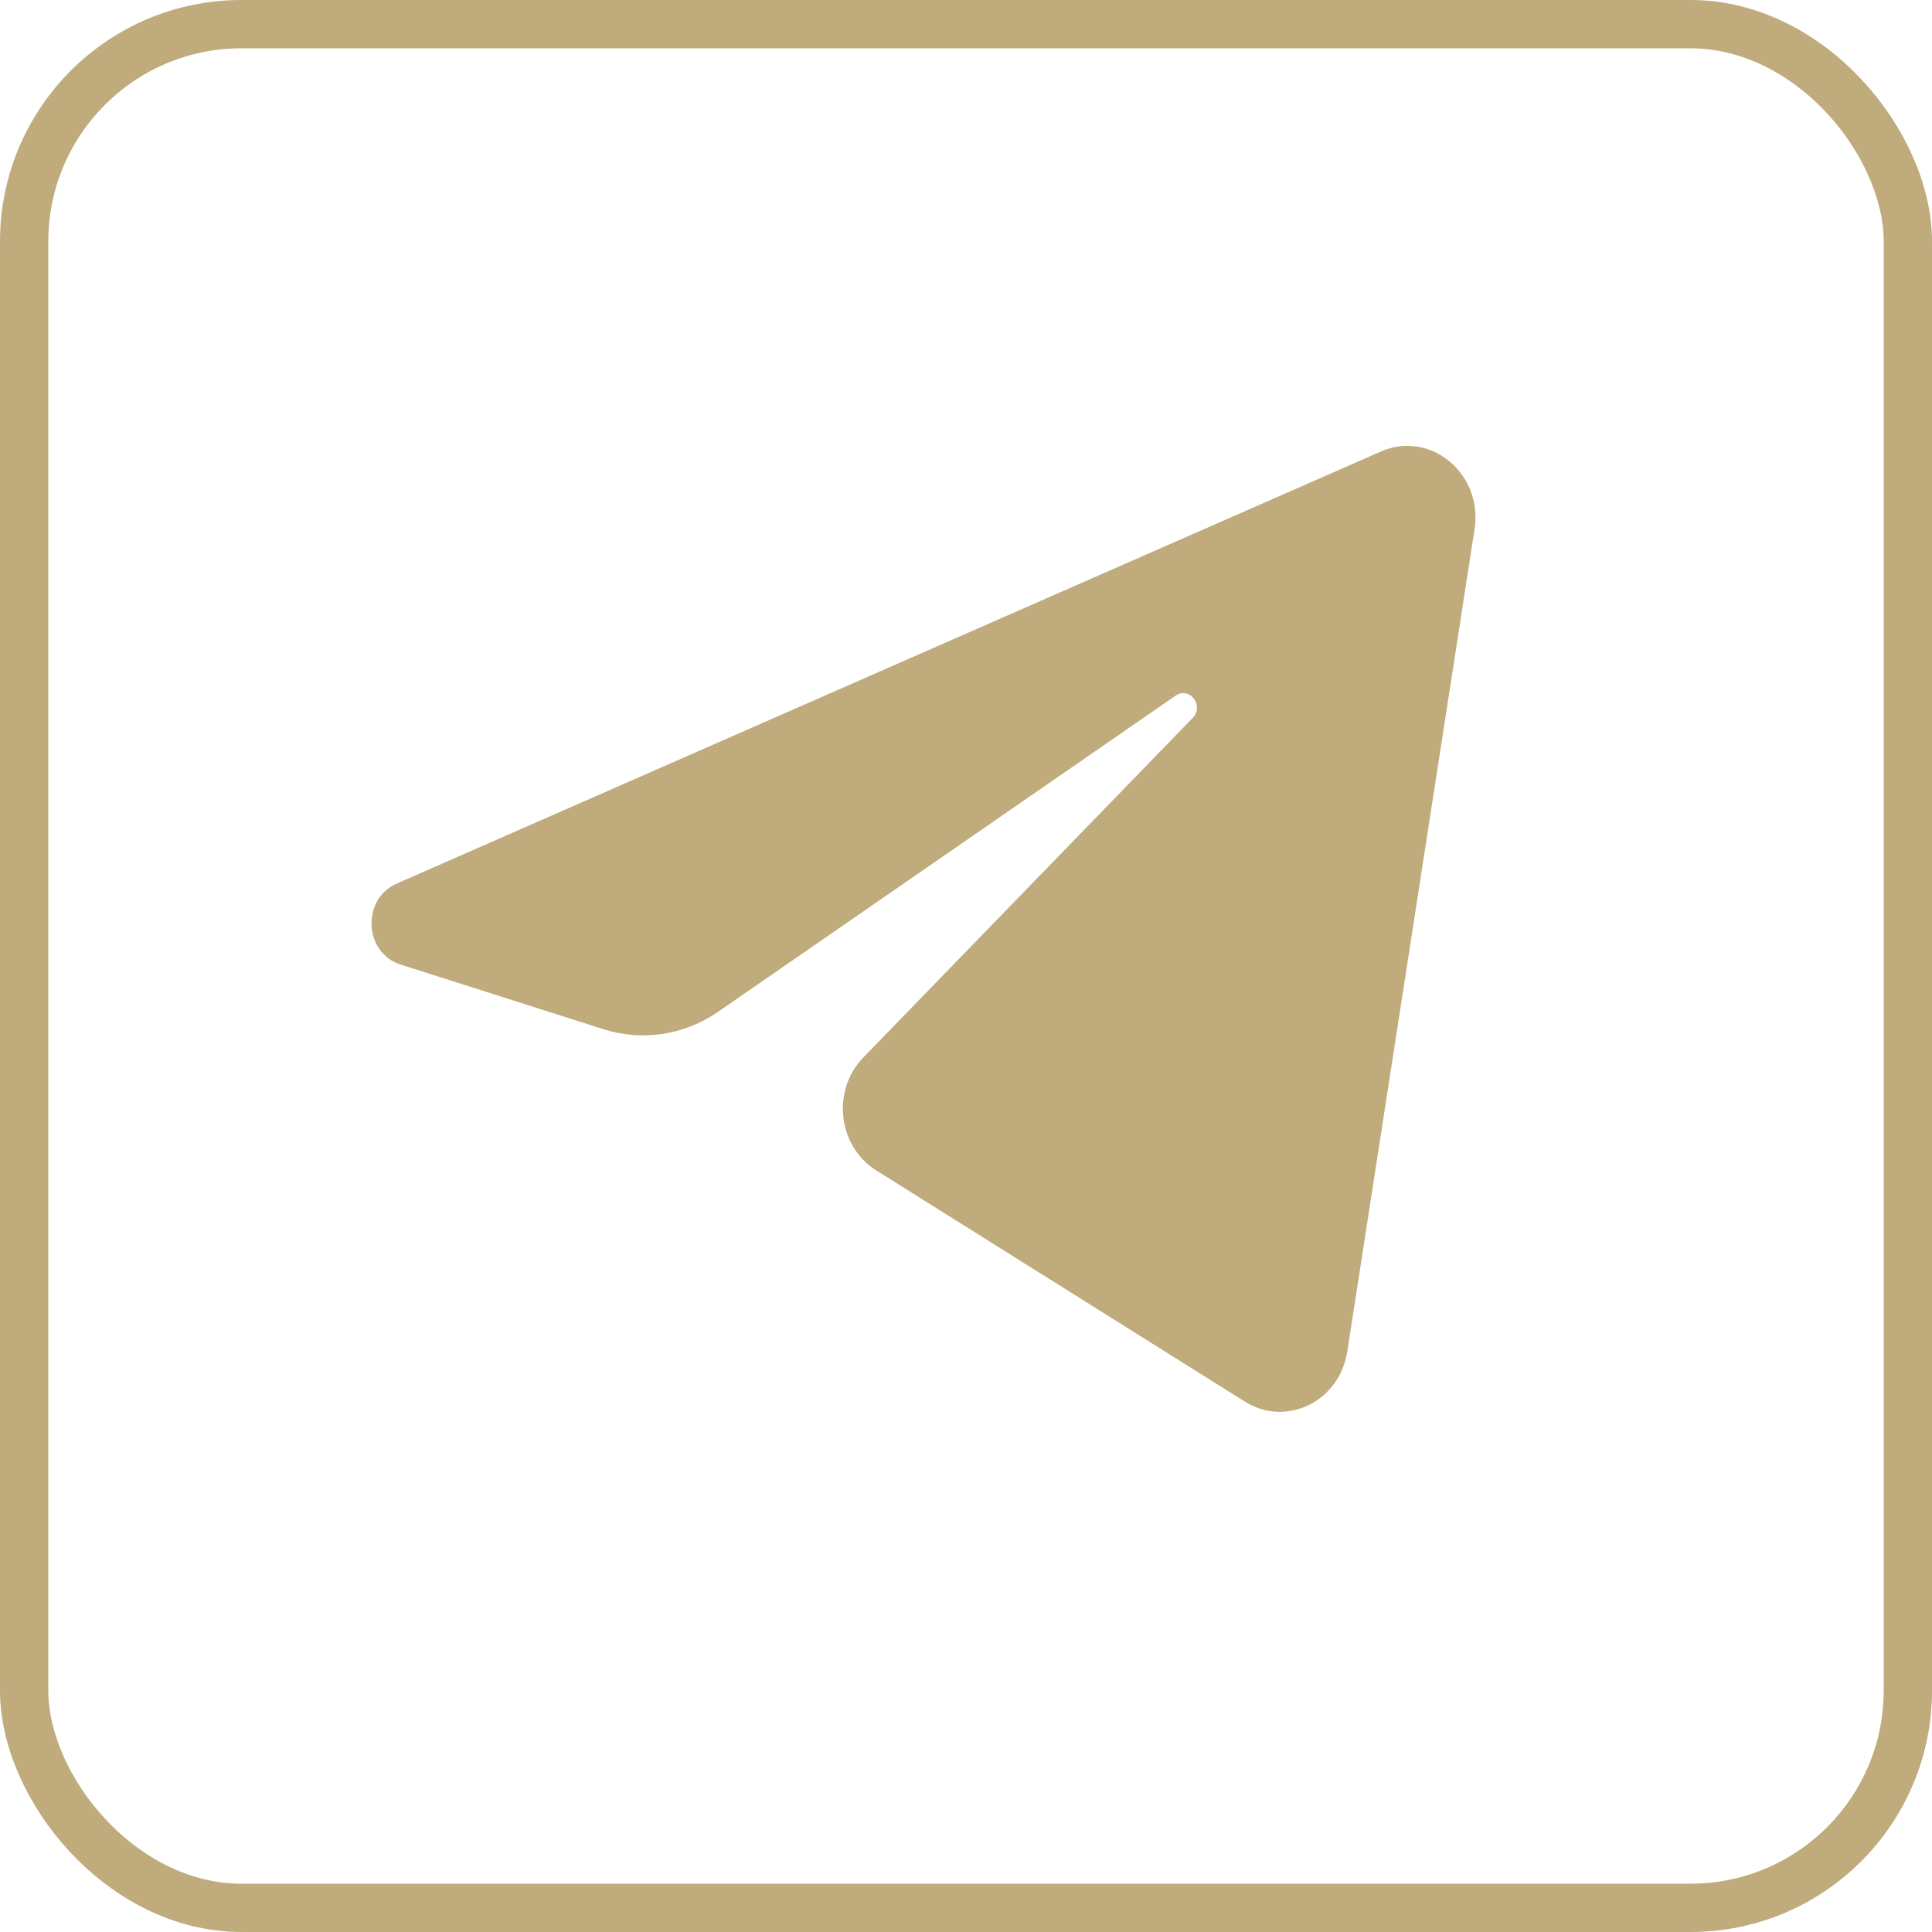
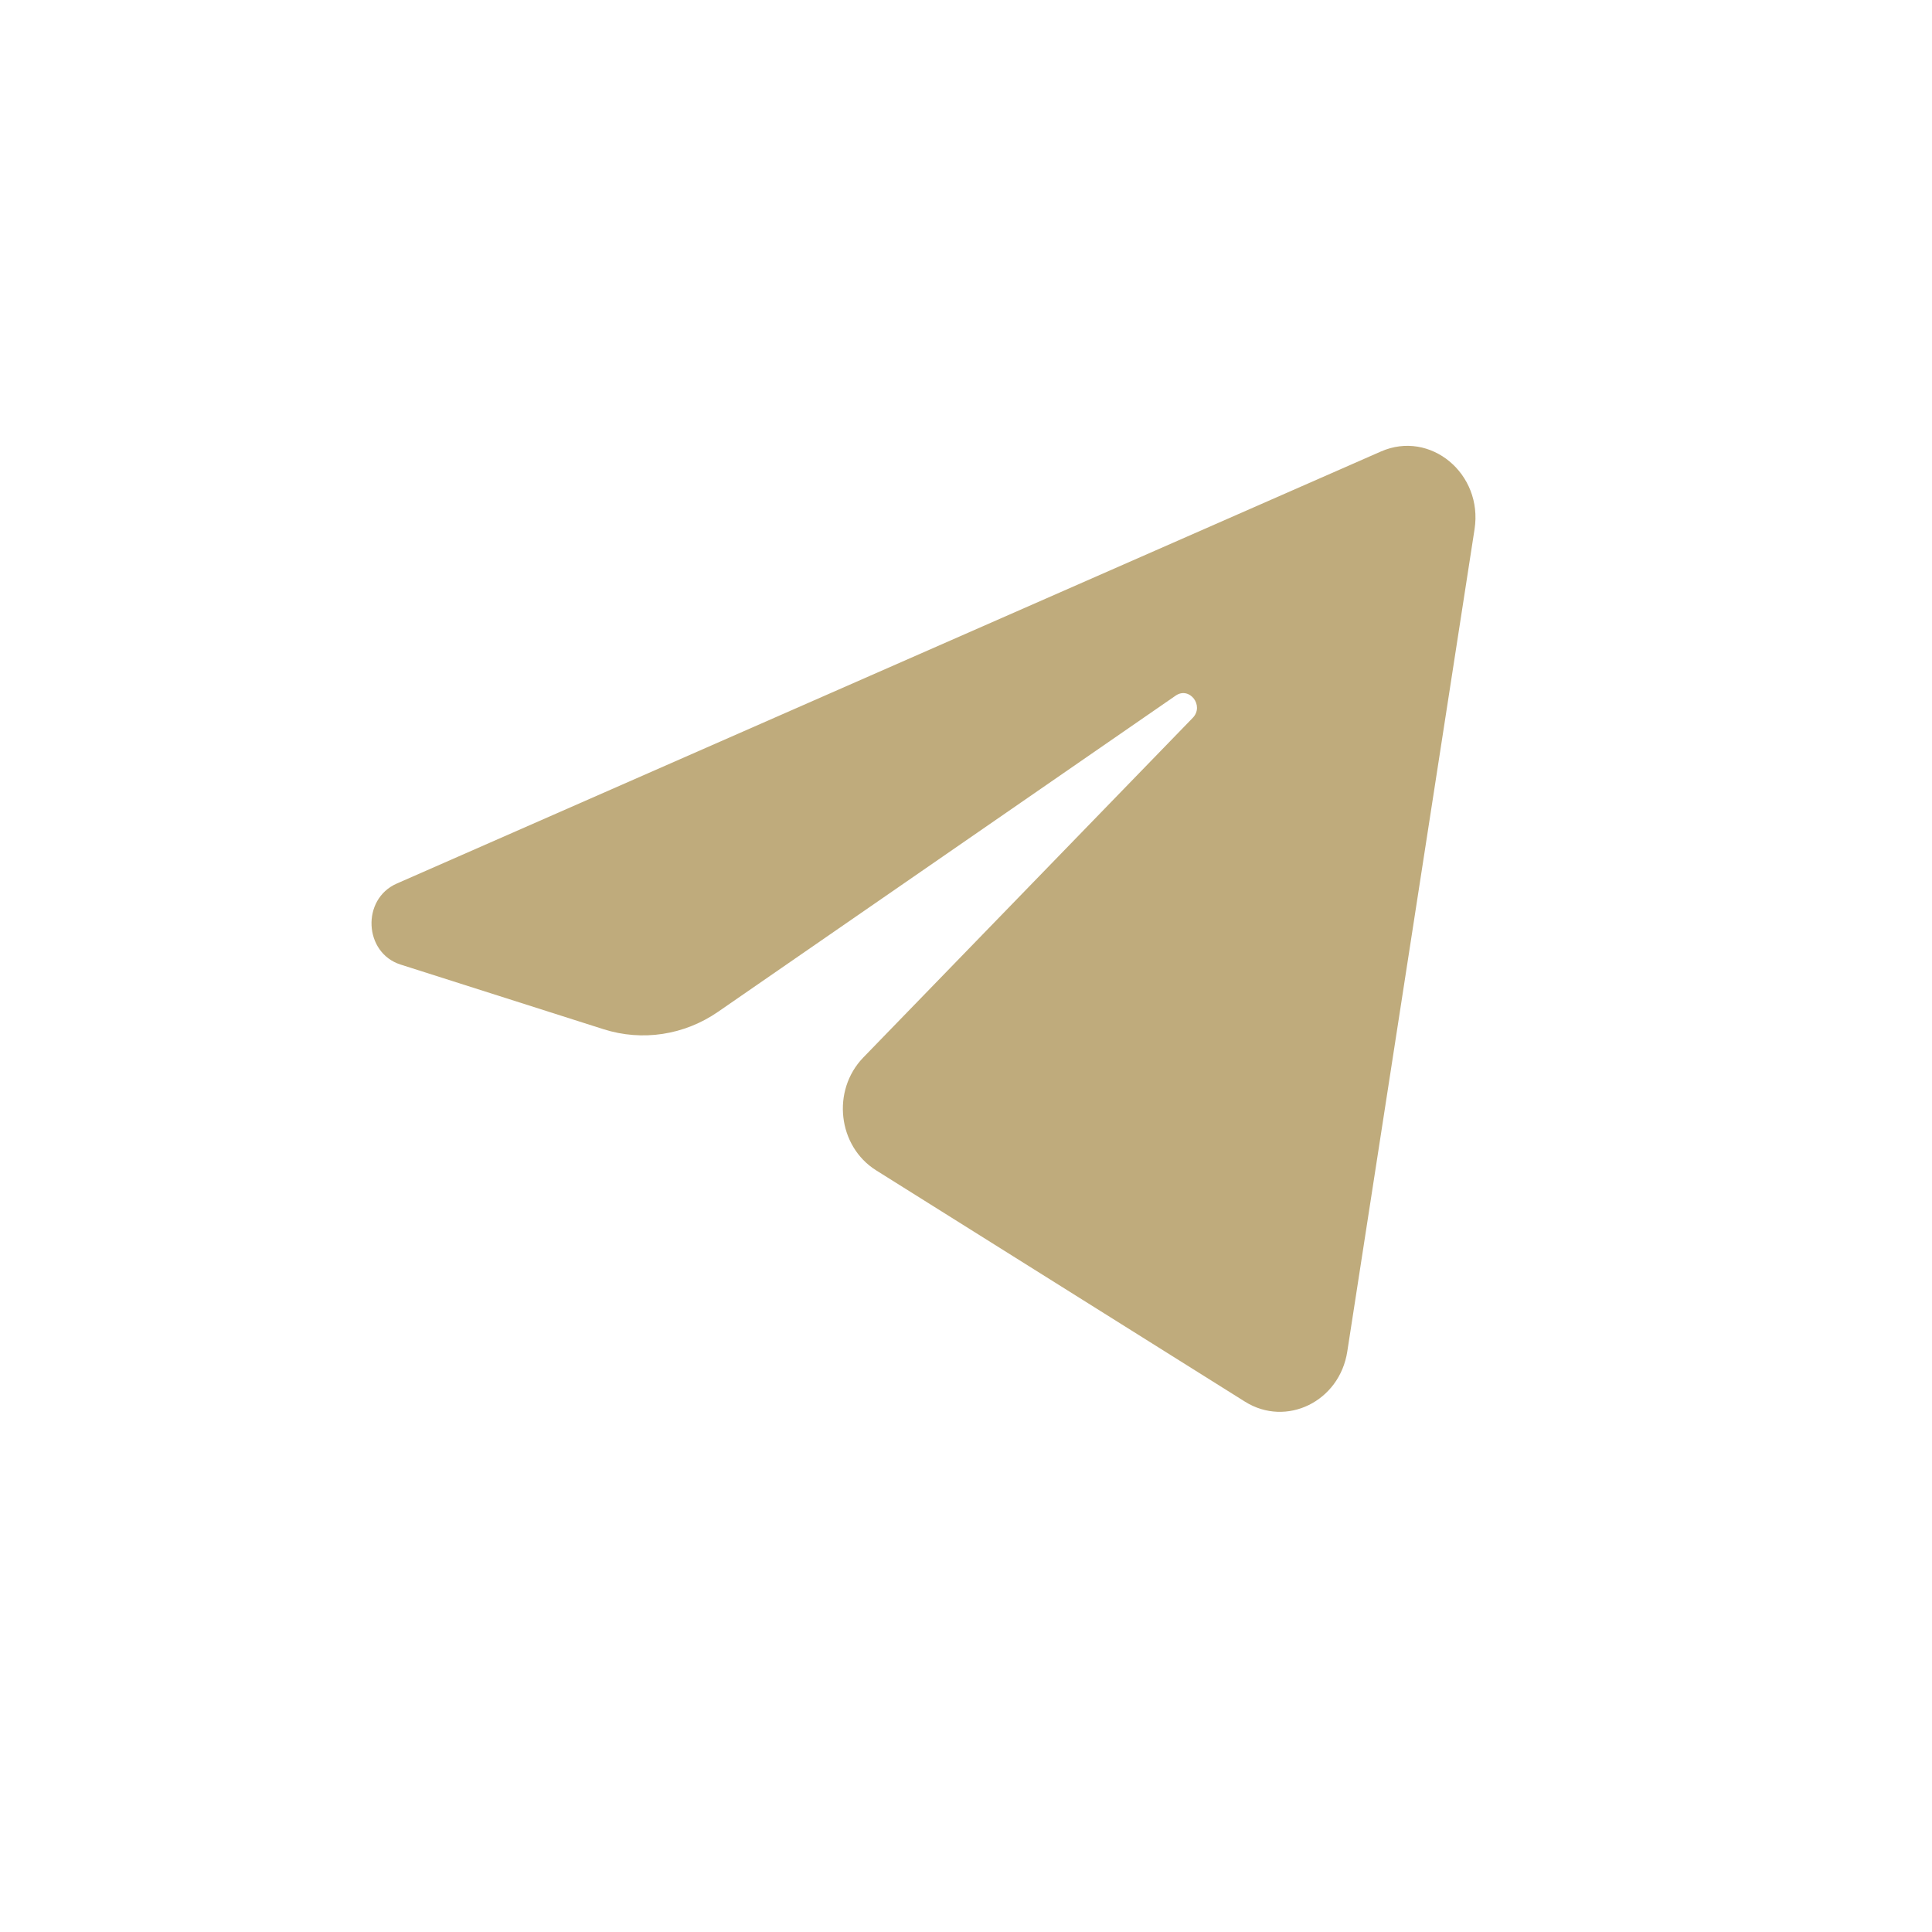
<svg xmlns="http://www.w3.org/2000/svg" width="40" height="40" viewBox="0 0 40 40" fill="none">
  <path d="M30.529 10.957C30.707 9.807 29.613 8.898 28.59 9.348L8.213 18.294C7.479 18.617 7.533 19.728 8.293 19.97L12.496 21.309C13.298 21.564 14.166 21.432 14.867 20.948L24.341 14.402C24.627 14.205 24.939 14.611 24.694 14.863L17.874 21.894C17.213 22.576 17.344 23.732 18.14 24.231L25.776 29.02C26.632 29.556 27.734 29.017 27.894 27.982L30.529 10.957Z" fill="#BFAB7C" />
-   <rect x="0.5" y="0.5" width="39" height="39" rx="4.5" stroke="#BFAB7C" />
</svg>